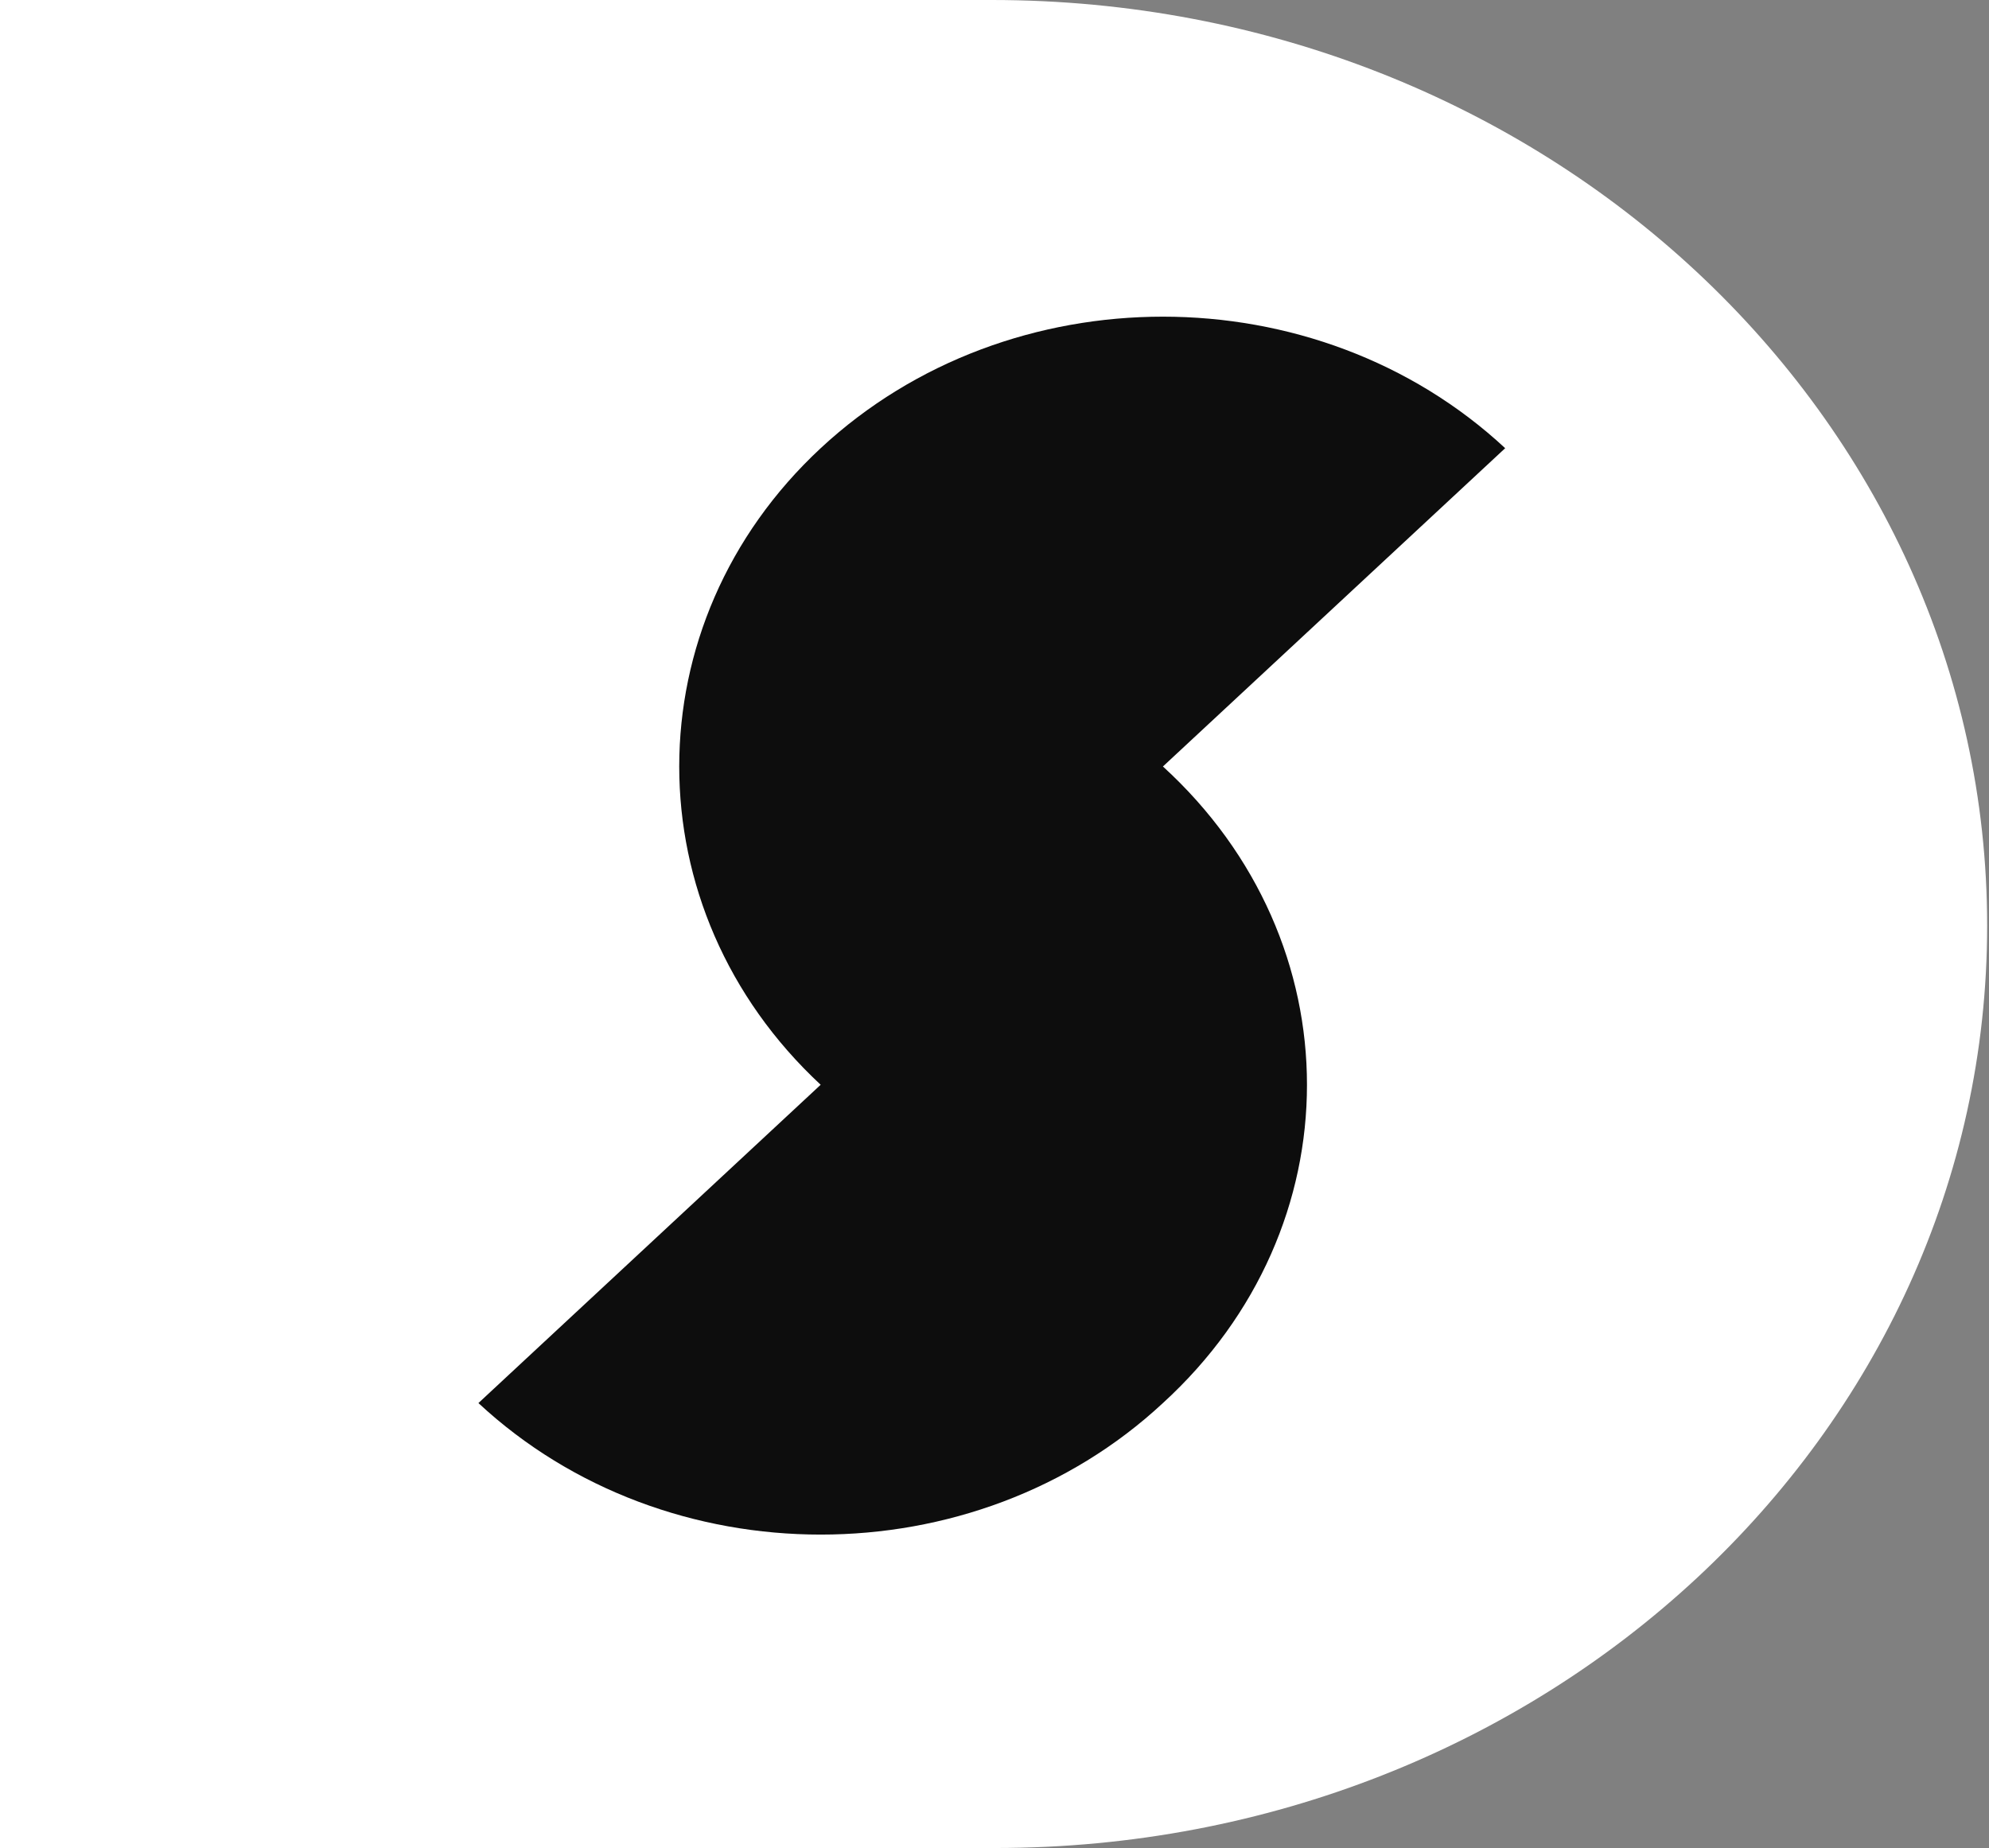
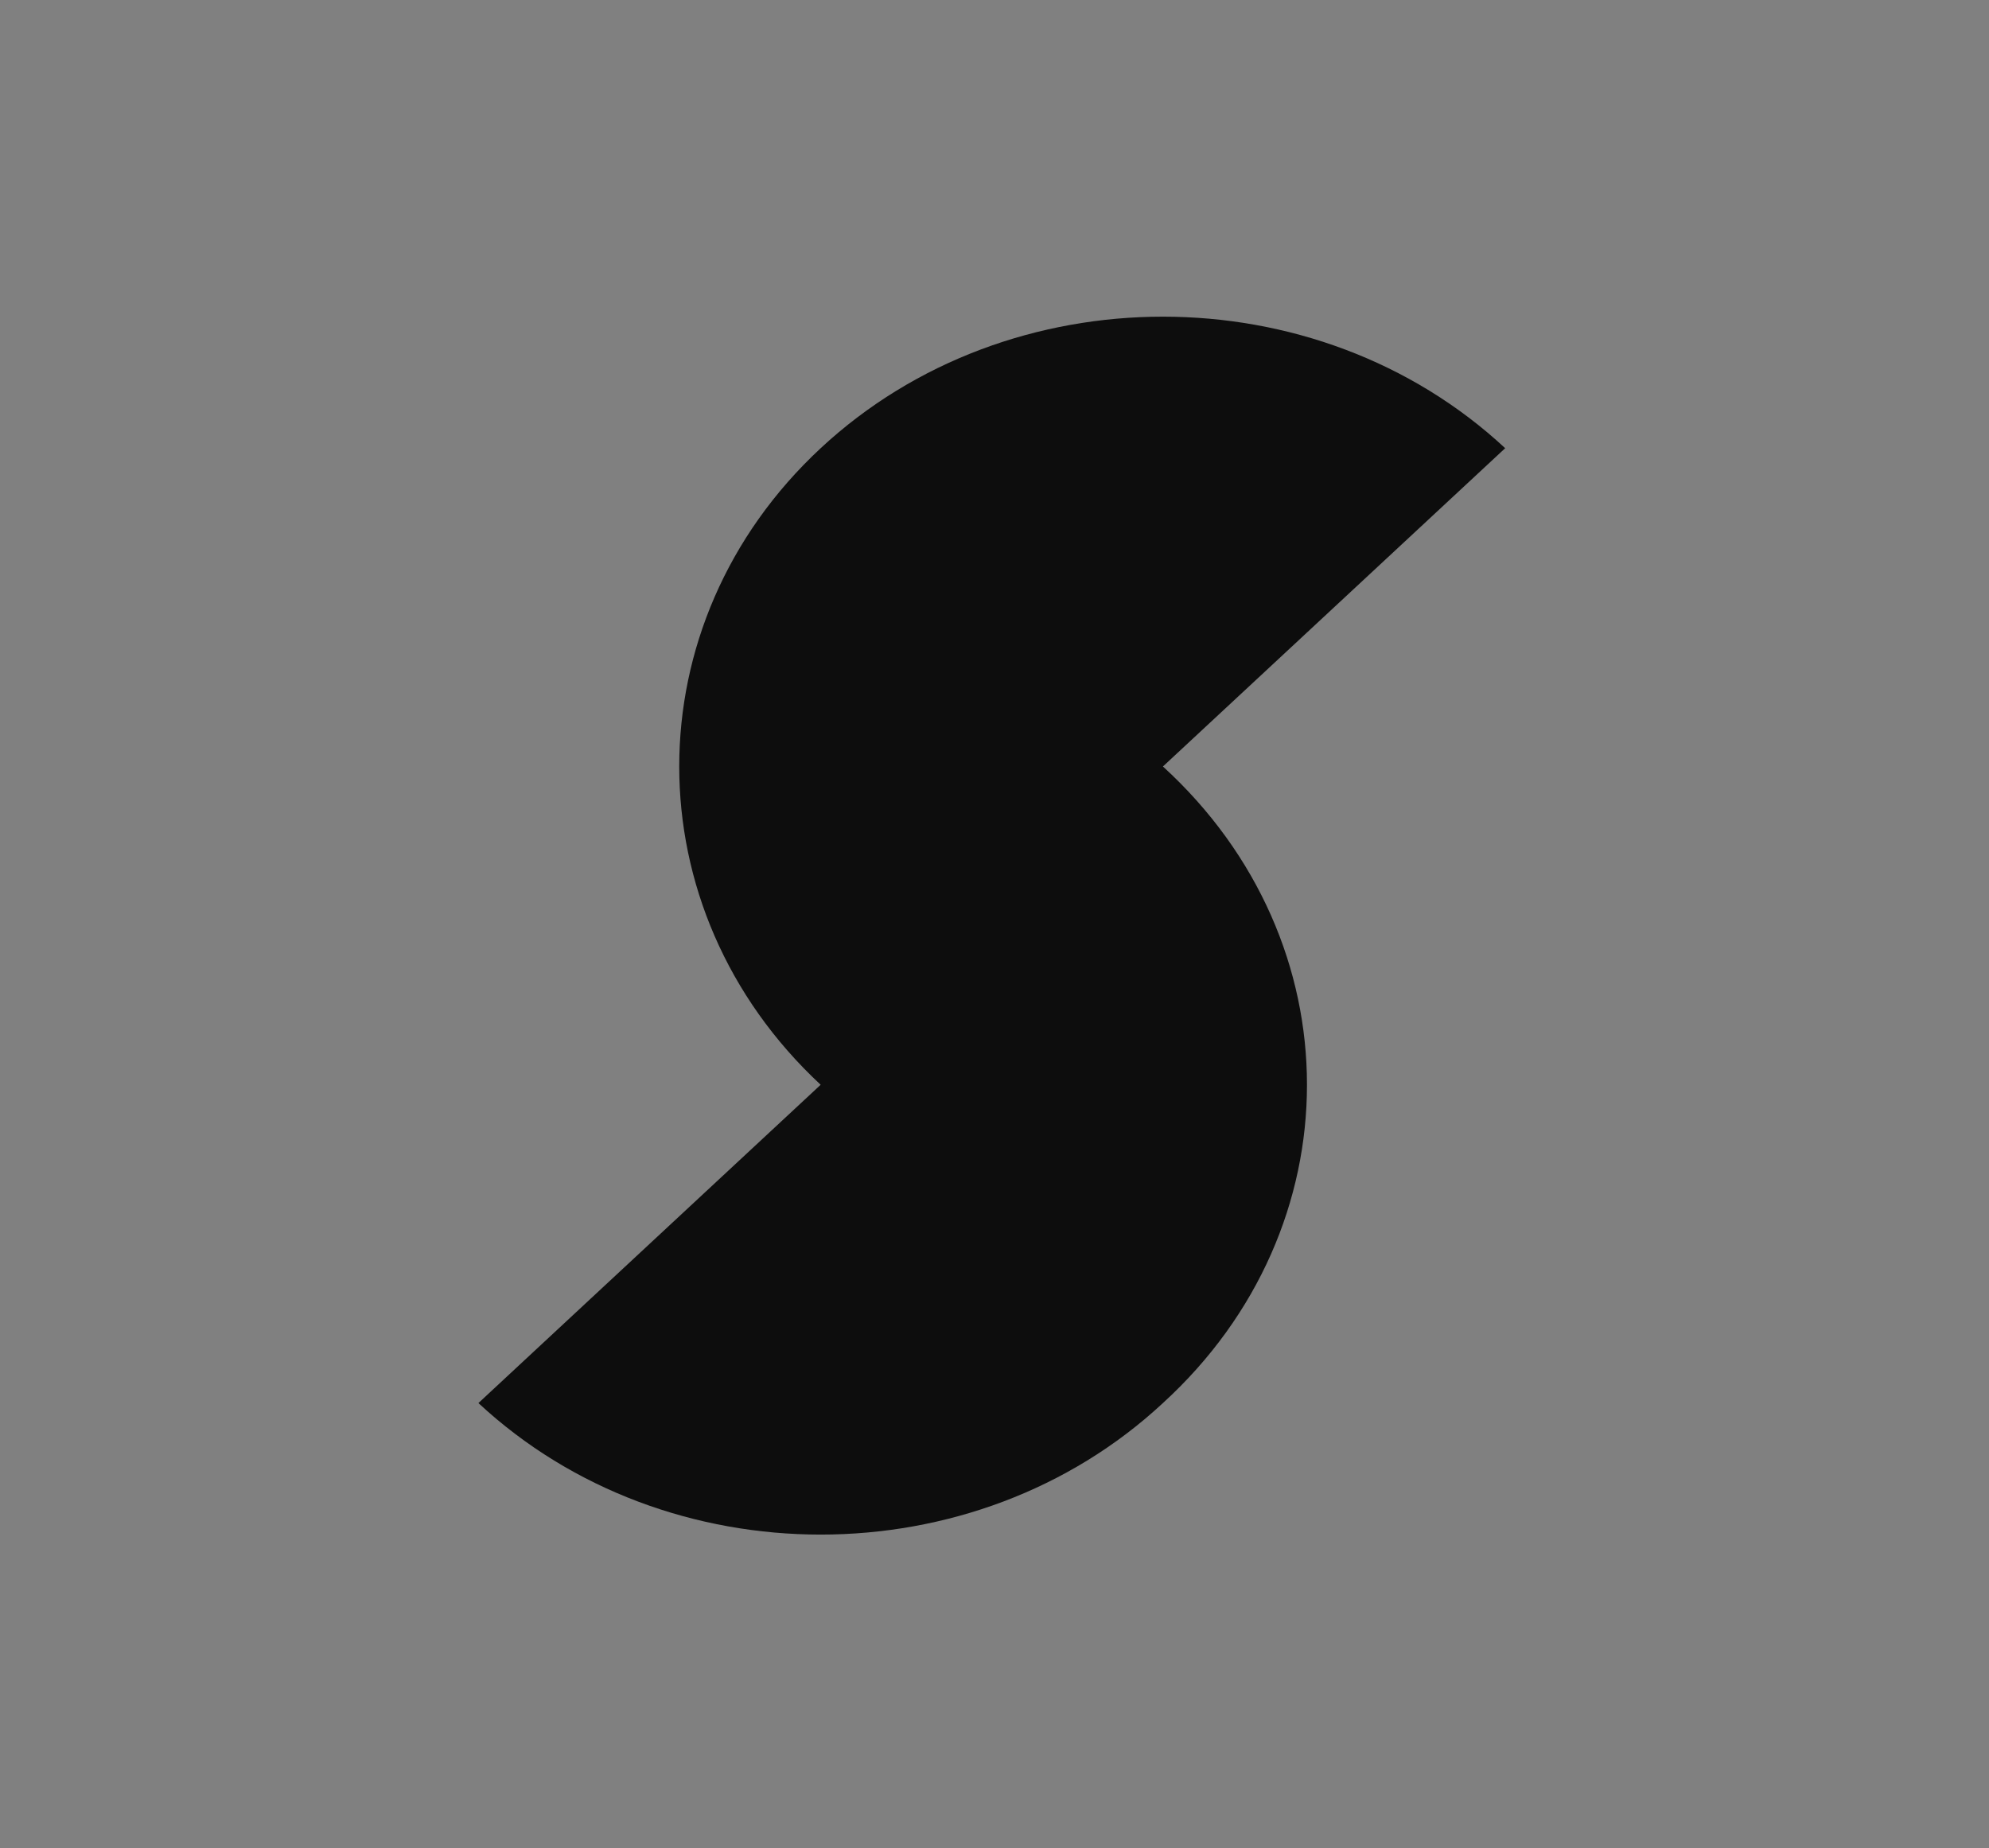
<svg xmlns="http://www.w3.org/2000/svg" width="339" height="315" fill="none">
  <rect width="100%" height="100%" fill="#808080" stroke="none" />
-   <path fill="#fff" d="M169.64 315H0V0h169.045c94.046 0 169.64 70.861 169.64 157.777C338.685 244.692 263.091 315 169.64 315Z" />
  <path fill="#0D0D0D" d="m198.205 130.65 58.333-54.253c-32.143-29.894-84.523-29.894-116.665 0-32.142 29.895-32.142 78.612 0 108.506l-58.332 54.254c32.142 29.894 84.522 29.894 116.664 0 32.738-29.895 32.738-78.612 0-108.507Z" />
</svg>